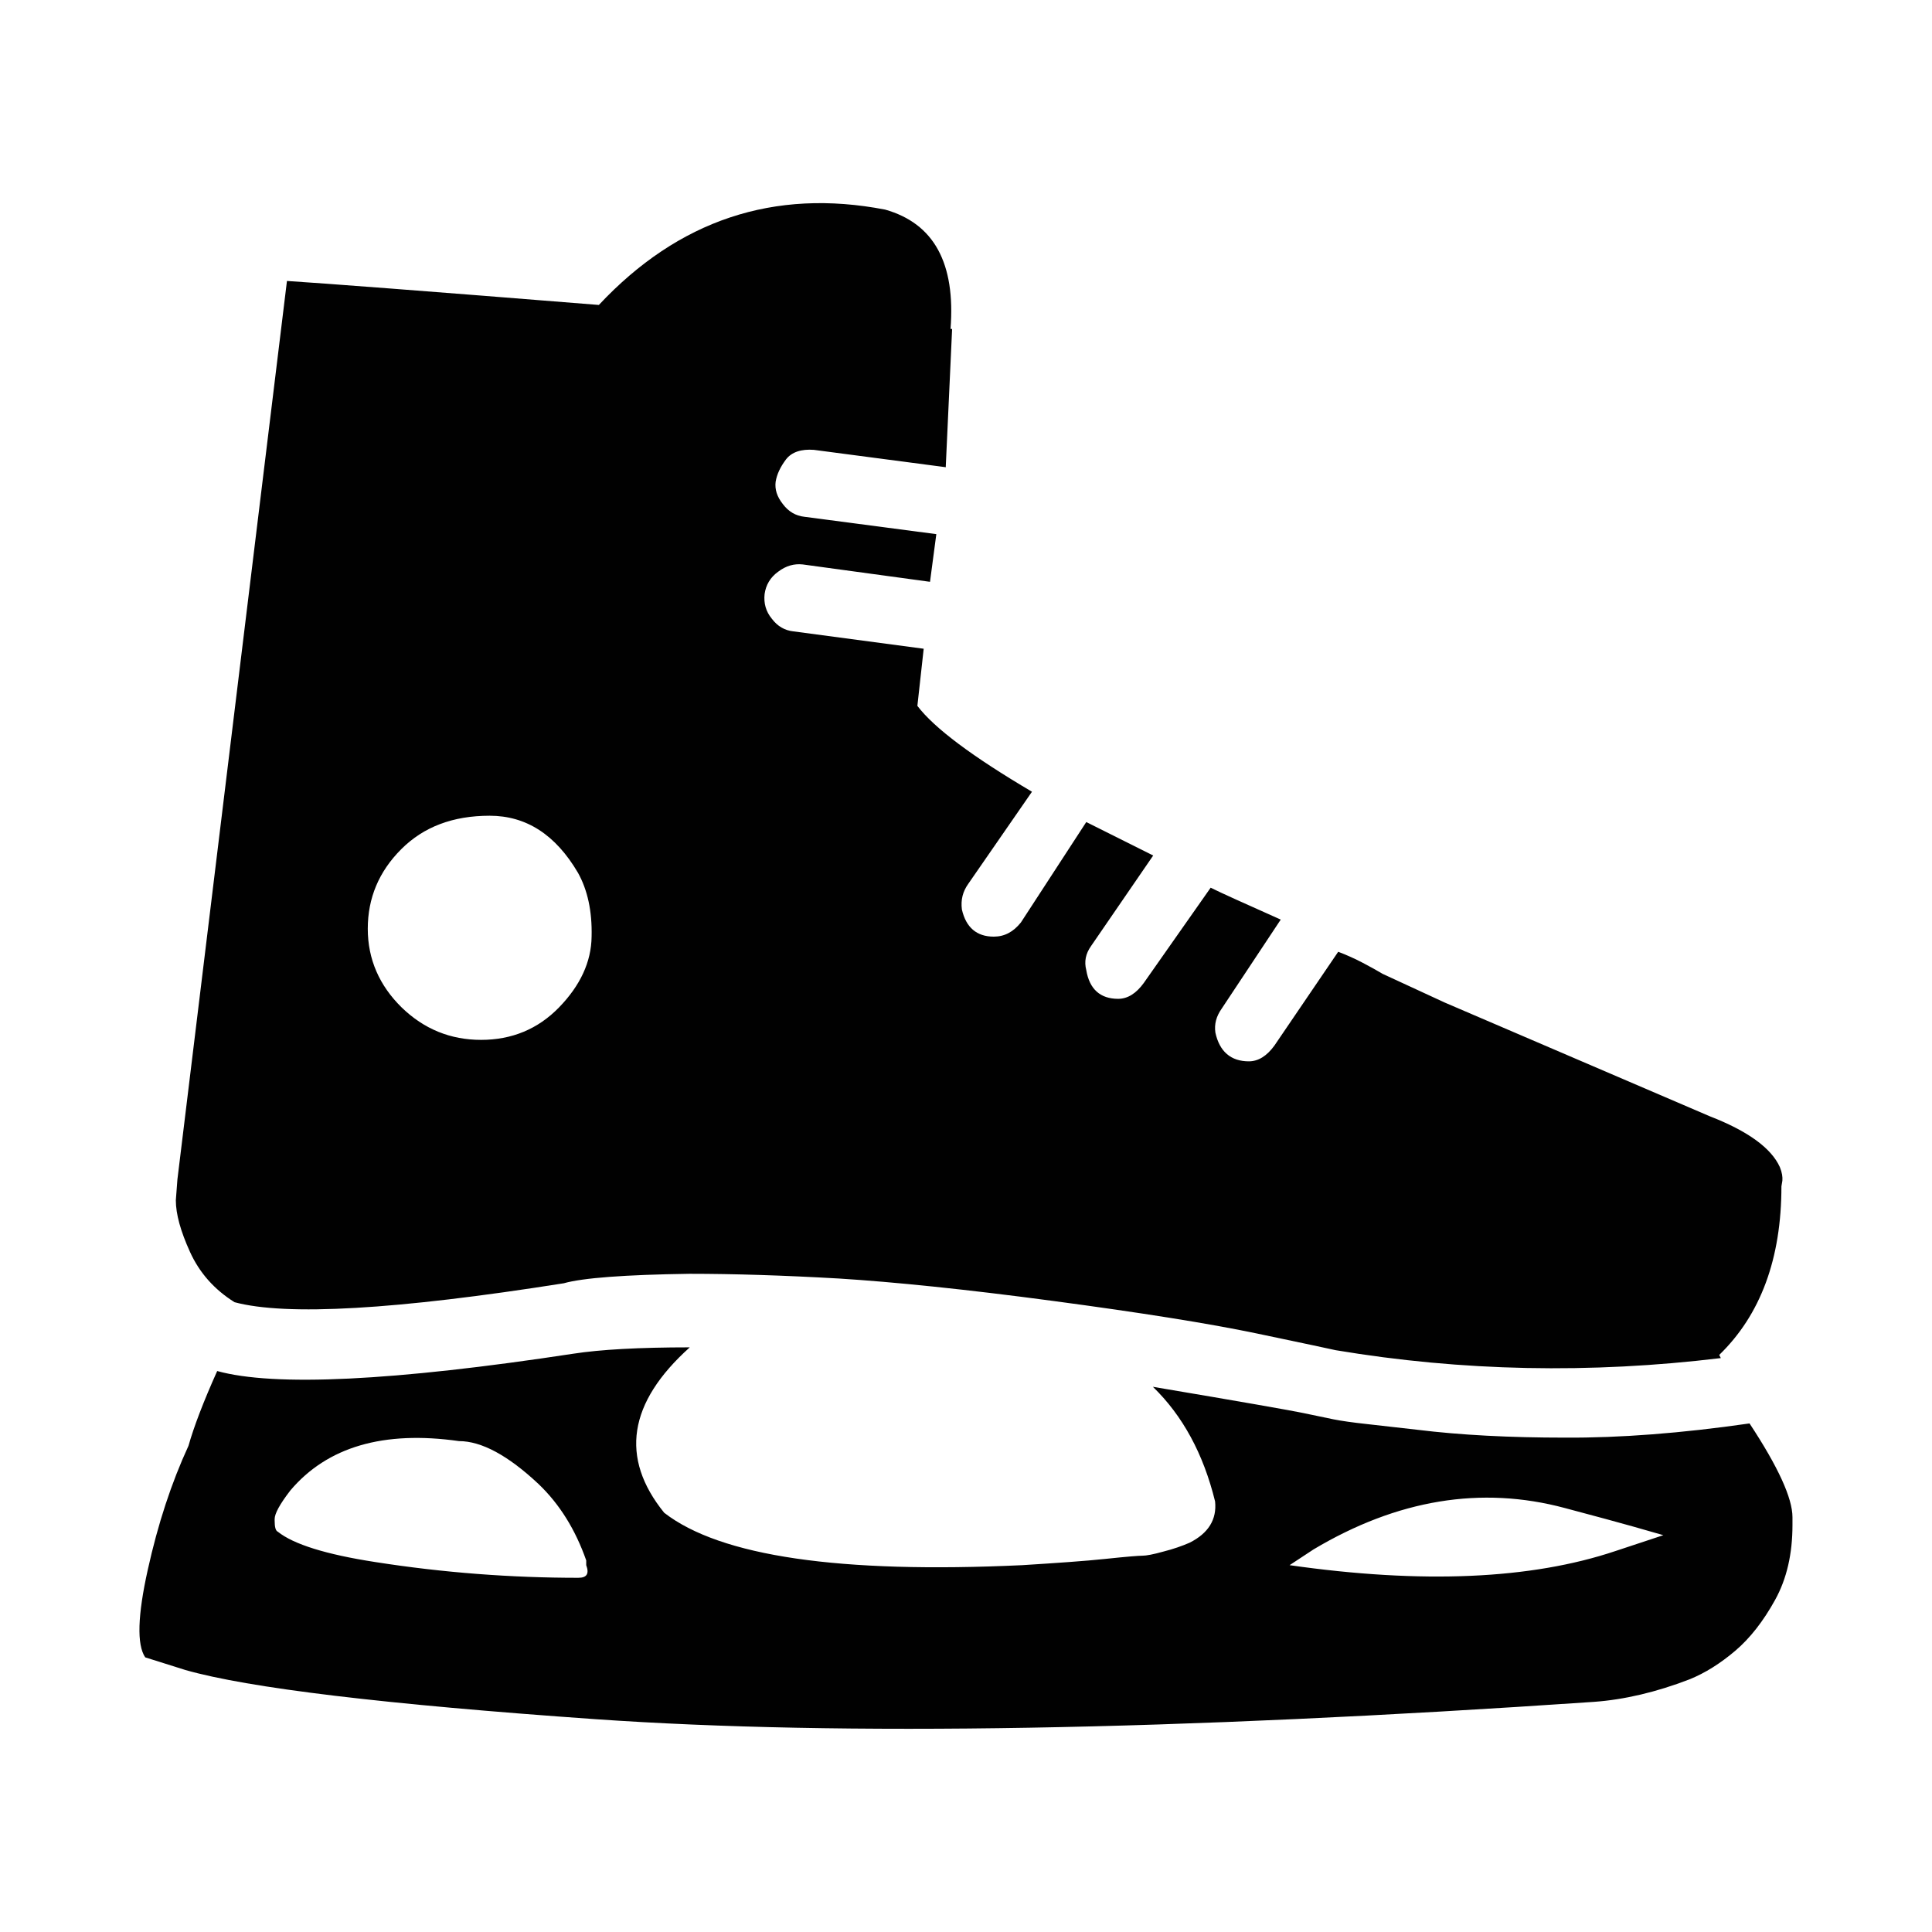
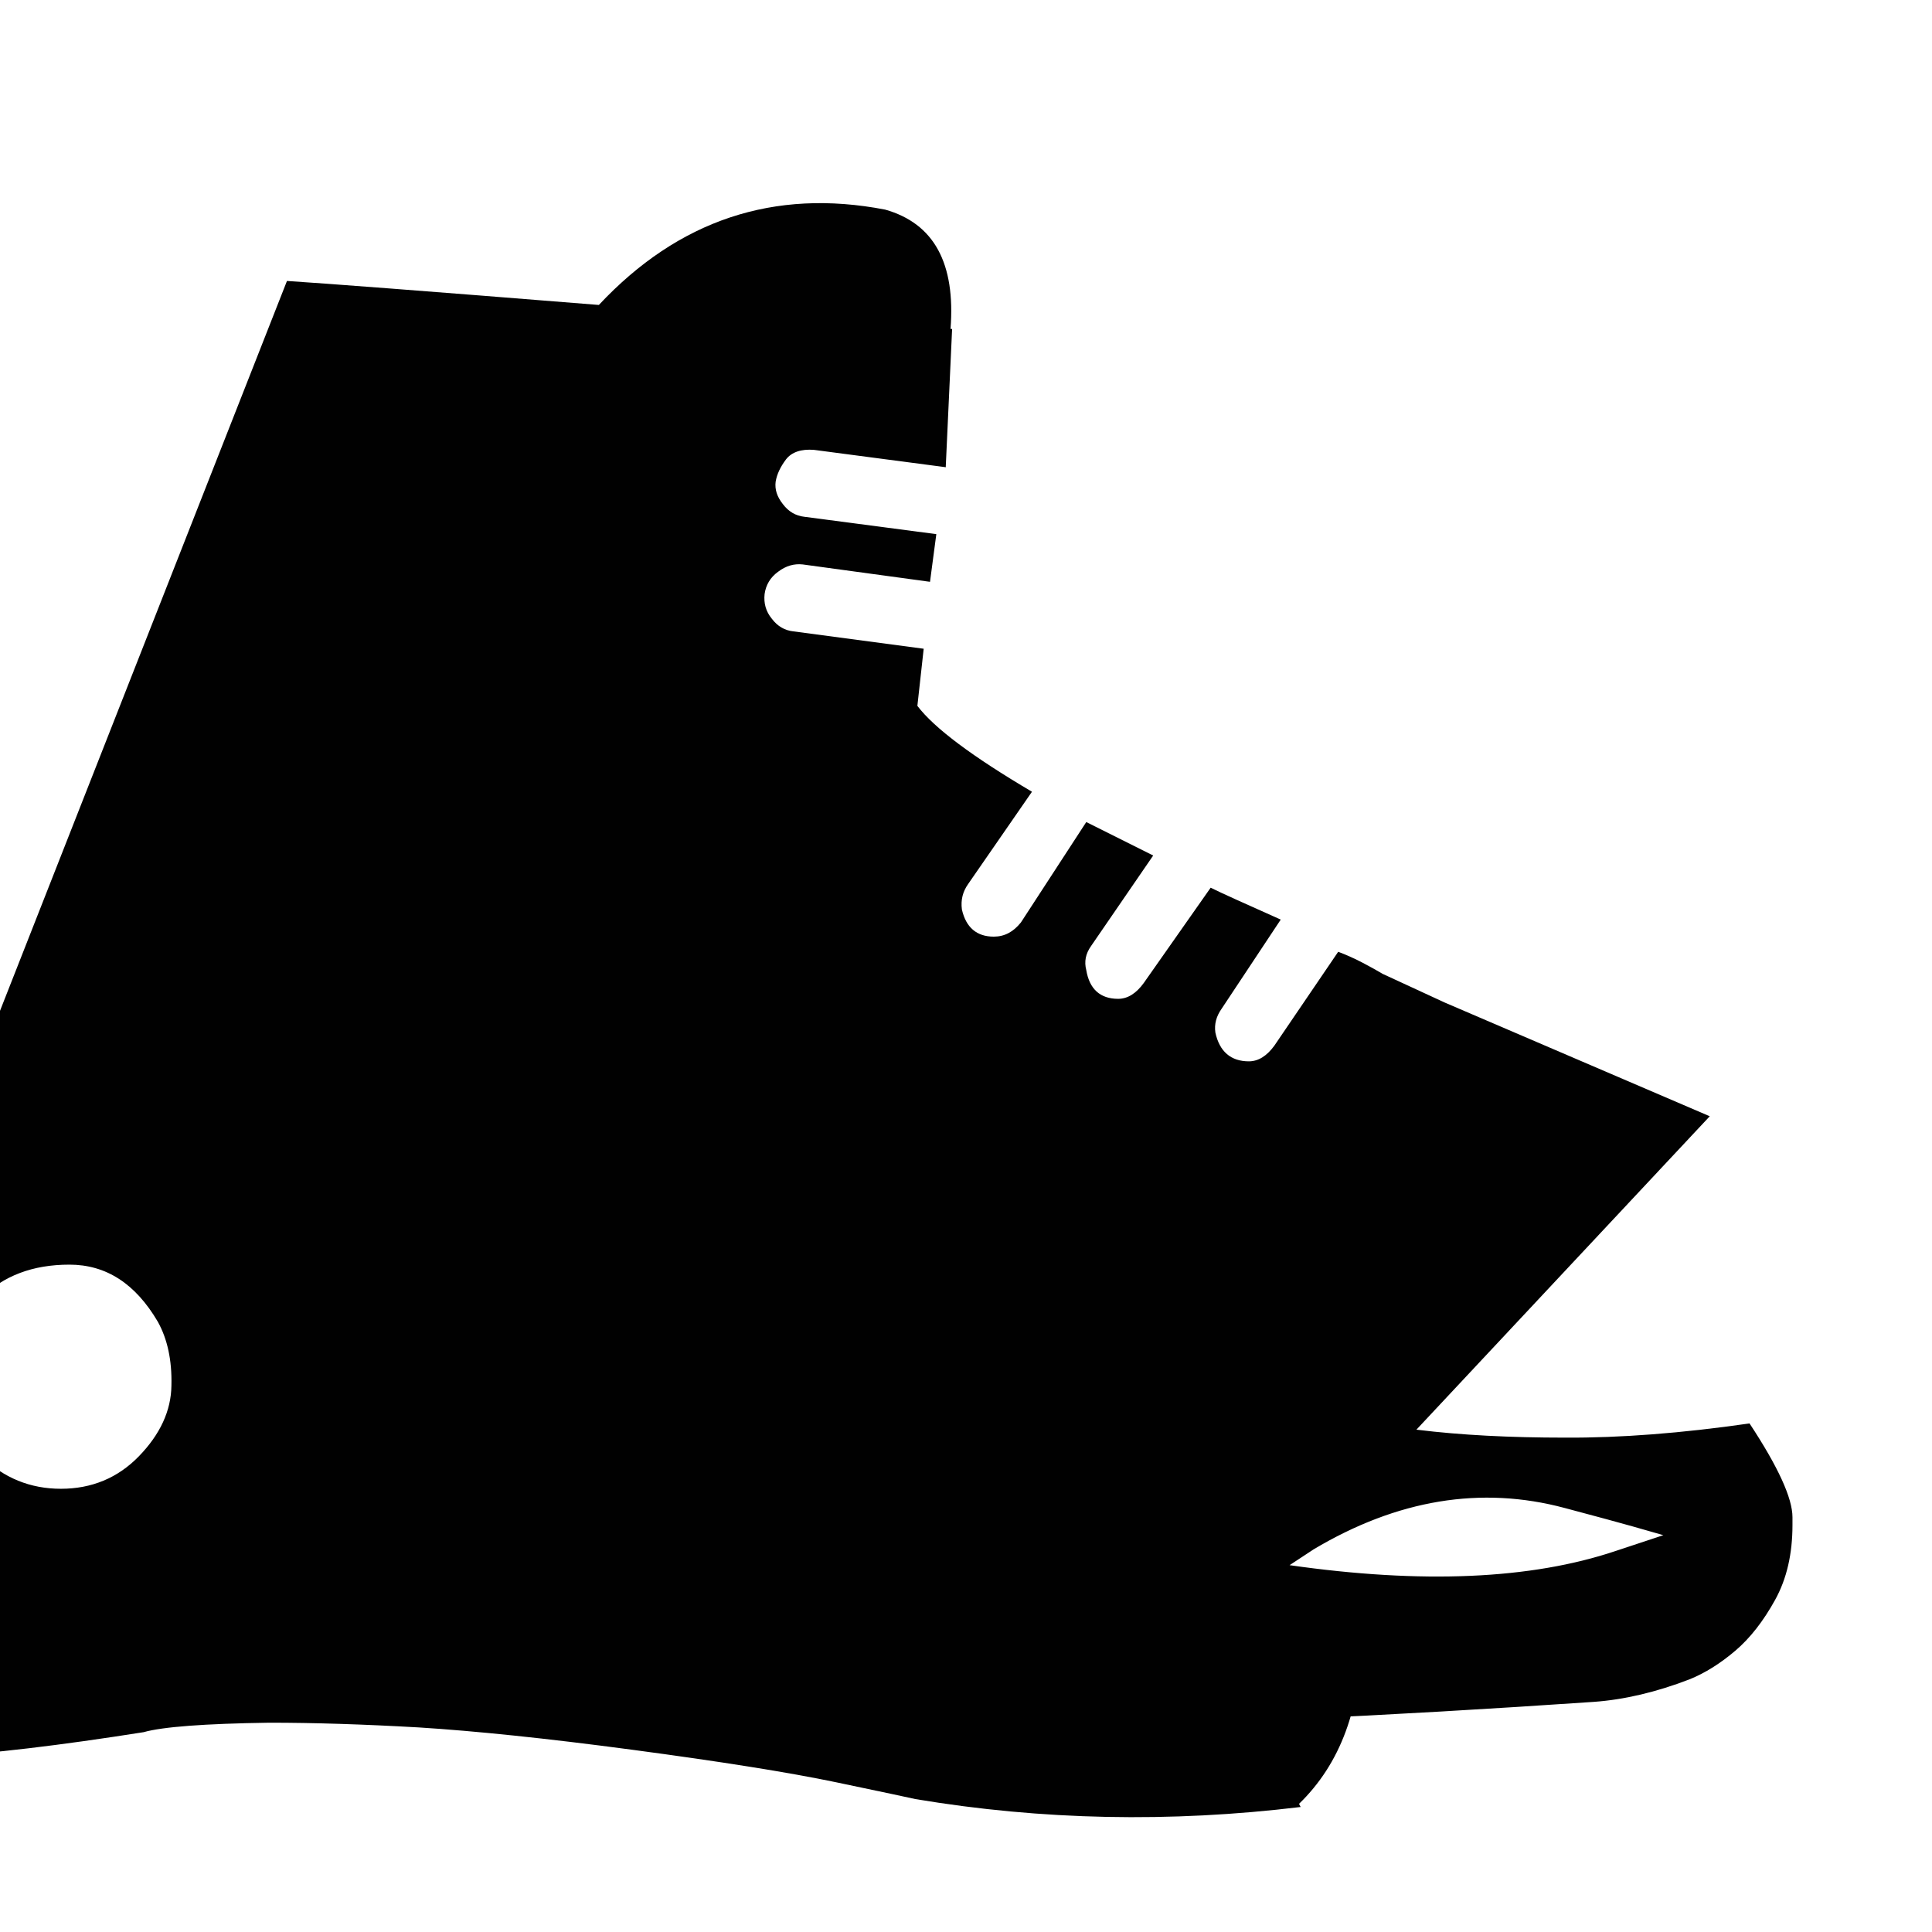
<svg xmlns="http://www.w3.org/2000/svg" id="Layer_1" viewBox="0 0 612 612">
  <style>.st0{fill:#010101}</style>
-   <path class="st0" d="M554.2 557.1c9.1-13.8 13.6-23.7 13.6-29.7v-2.5c0-9.1-1.8-17-5.5-23.7-3.7-6.7-7.9-12.1-12.6-16.1-4.7-4-9.6-7.1-14.6-9.1-10.4-4-20.5-6.4-30.2-7.1-133.1-9.1-238.4-10.9-316.1-5.5-66.9 4.7-110.2 9.9-130.1 15.6L46 483c-2.7 4-2.4 13.3.8 27.7 3.2 14.5 7.5 27.6 12.9 39.3 1.7 6 4.7 13.9 9.1 23.7 18.1-5 55.8-3.2 112.9 5.5 8.4 1.3 20.7 2 36.8 2-19.5-17.5-22.2-35-8.1-52.4 17.8-13.8 55.6-19.3 113.4-16.6 11.1.7 19.9 1.3 26.5 2 6.6.7 10.4 1 11.6 1 1.2 0 3.4.4 6.6 1.3 3.2.8 6 1.8 8.3 2.8 6 3 8.7 7.4 8.1 13.1-3.7 15.1-10.3 27.2-19.7 36.3 27.9-4.7 43.8-7.5 47.6-8.3 3.9-.8 7.1-1.5 9.6-2s6-1 10.6-1.5l15.9-1.8c13.8-1.7 29.4-2.5 46.9-2.5 17.4-.1 36.9 1.4 58.4 4.5zm-371-48.9c2.7 0 3.5 1.3 2.5 4v1.5c-3.4 9.7-8.4 17.8-15.1 24.2-9.7 9.1-18.1 13.6-25.2 13.6-23.9 3.4-41.7-1.8-53.4-15.6-3.4-4.4-5-7.4-5-9.1v-.5c0-2 .3-3.2 1-3.5 5-4 15.3-7.2 30.8-9.6 21.7-3.4 43.2-5 64.4-5zm225.3 4c42-6 76.5-4.5 103.3 4.5l15.1 5c-2.4.7-5.6 1.6-9.8 2.8-4.2 1.2-11.3 3.1-21.4 5.8-26.5 7.1-53.1 2.7-79.6-13.1l-7.6-5zm133.1 142.2c12.1-4.7 19.5-10.1 22.2-16.1.7-1.7.9-3.1.8-4.3l-.3-1.8c0-22.9-6.6-40.7-19.7-53.4l.5-1c-41.3-5-82-4.2-122 2.5-1.3.3-9.7 2.1-25 5.3-15.3 3.2-36.8 6.6-64.5 10.3s-50.3 6-67.8 7.1c-17.5 1-33.3 1.5-47.4 1.5-20.5-.3-33.8-1.3-39.8-3-53.1-8.4-87.9-10.4-104.3-6-6.4 4-11.1 9.3-14.1 15.9s-4.5 12-4.5 16.4l.5 6.6L90.9 919c11.1-.7 44-3.2 98.8-7.6 25.2 26.9 55.5 37 90.7 30.2 15.5-4.4 22.3-17 20.7-37.8h.5l-2-43.4v-.4l-41.8 5.5c-4 .3-7-.7-8.8-3-1.8-2.4-2.9-4.7-3.3-7.1-.3-2.4.4-4.7 2.3-7.1 1.8-2.4 4.1-3.7 6.8-4l41.8-5.5-2-15.1-40.3 5.5c-2.7.3-5.3-.4-7.8-2.3-2.5-1.8-3.9-4.2-4.3-7.1-.3-2.9.4-5.5 2.3-7.8 1.8-2.4 4.1-3.7 6.8-4l41.3-5.5-2-18.1c5.4-7.1 17.5-16.1 36.3-27.2L306.7 728c-1.7-2.4-2.4-5-2-8.1 1.3-5.7 4.7-8.6 10.1-8.6 3.4 0 6.2 1.5 8.6 4.5l20.7 31.8 21.2-10.6-19.7-28.7c-1.7-2.4-2.2-4.9-1.5-7.6 1-6 4.4-9.1 10.1-9.1 3 0 5.7 1.7 8.1 5l21.2 30.2c3.4-1.7 10.8-5 22.2-10.1L387 688.5c-1.7-2.4-2.4-4.9-2-7.6 1.3-6 4.9-9.1 10.6-9.1 3 0 5.7 1.7 8.1 5l20.2 29.7c2.7-1 5.3-2.2 7.8-3.5 2.5-1.3 4.6-2.5 6.3-3.5l19.7-9.1 83.9-36zm-414.4 34.5c7.1-6.9 15.5-10.3 25.2-10.3s18 3.4 24.7 10.3 10.2 14.4 10.3 22.4c.2 8.1-1.3 14.8-4.3 20.2-7.1 12.1-16.4 18.1-28 18.1s-20.9-3.5-28-10.6c-7.1-7.1-10.6-15.5-10.6-25.2s3.7-18 10.7-24.9z" transform="matrix(1 0 0 -1 0 1008)" />
+   <path class="st0" d="M554.2 557.1c9.1-13.8 13.6-23.7 13.6-29.7v-2.5c0-9.1-1.8-17-5.5-23.7-3.7-6.7-7.9-12.1-12.6-16.1-4.7-4-9.6-7.1-14.6-9.1-10.4-4-20.5-6.4-30.2-7.1-133.1-9.1-238.4-10.9-316.1-5.5-66.9 4.7-110.2 9.9-130.1 15.6L46 483c-2.7 4-2.4 13.3.8 27.7 3.2 14.5 7.5 27.6 12.9 39.3 1.7 6 4.7 13.9 9.1 23.7 18.1-5 55.8-3.2 112.9 5.5 8.4 1.3 20.7 2 36.8 2-19.5-17.5-22.2-35-8.1-52.4 17.8-13.8 55.6-19.3 113.4-16.6 11.1.7 19.9 1.3 26.5 2 6.6.7 10.4 1 11.6 1 1.2 0 3.4.4 6.6 1.3 3.2.8 6 1.8 8.3 2.8 6 3 8.7 7.4 8.1 13.1-3.7 15.1-10.3 27.2-19.7 36.3 27.9-4.7 43.8-7.5 47.6-8.3 3.9-.8 7.1-1.5 9.6-2s6-1 10.6-1.5l15.9-1.8c13.8-1.7 29.4-2.5 46.9-2.5 17.4-.1 36.9 1.4 58.4 4.5zm-371-48.9c2.7 0 3.5 1.3 2.5 4v1.5c-3.4 9.7-8.4 17.8-15.1 24.2-9.7 9.1-18.1 13.6-25.2 13.6-23.9 3.4-41.7-1.8-53.4-15.6-3.4-4.4-5-7.4-5-9.1v-.5c0-2 .3-3.2 1-3.5 5-4 15.3-7.2 30.8-9.6 21.7-3.4 43.2-5 64.4-5zm225.3 4c42-6 76.5-4.5 103.3 4.5l15.1 5c-2.4.7-5.6 1.6-9.8 2.8-4.2 1.2-11.3 3.1-21.4 5.8-26.5 7.1-53.1 2.7-79.6-13.1l-7.6-5zc12.1-4.7 19.5-10.1 22.2-16.1.7-1.7.9-3.1.8-4.3l-.3-1.8c0-22.9-6.6-40.7-19.7-53.4l.5-1c-41.3-5-82-4.2-122 2.5-1.3.3-9.7 2.1-25 5.3-15.3 3.2-36.8 6.6-64.5 10.3s-50.3 6-67.8 7.1c-17.5 1-33.3 1.5-47.4 1.5-20.5-.3-33.8-1.3-39.8-3-53.1-8.4-87.9-10.4-104.3-6-6.4 4-11.1 9.3-14.1 15.9s-4.5 12-4.5 16.4l.5 6.6L90.9 919c11.1-.7 44-3.2 98.8-7.6 25.2 26.9 55.5 37 90.7 30.2 15.5-4.4 22.3-17 20.7-37.8h.5l-2-43.4v-.4l-41.8 5.5c-4 .3-7-.7-8.8-3-1.8-2.4-2.9-4.7-3.3-7.1-.3-2.4.4-4.7 2.3-7.1 1.8-2.4 4.1-3.7 6.8-4l41.8-5.5-2-15.1-40.3 5.5c-2.7.3-5.3-.4-7.8-2.3-2.5-1.8-3.9-4.2-4.3-7.1-.3-2.9.4-5.5 2.3-7.8 1.8-2.4 4.1-3.7 6.8-4l41.3-5.5-2-18.1c5.4-7.1 17.5-16.1 36.3-27.2L306.7 728c-1.7-2.4-2.4-5-2-8.1 1.3-5.7 4.7-8.6 10.1-8.6 3.4 0 6.2 1.5 8.6 4.5l20.7 31.8 21.2-10.6-19.7-28.7c-1.7-2.4-2.2-4.9-1.5-7.6 1-6 4.4-9.1 10.1-9.1 3 0 5.7 1.7 8.1 5l21.2 30.2c3.4-1.7 10.8-5 22.2-10.1L387 688.5c-1.7-2.4-2.4-4.9-2-7.6 1.3-6 4.9-9.1 10.6-9.1 3 0 5.7 1.7 8.1 5l20.2 29.7c2.7-1 5.3-2.2 7.8-3.5 2.5-1.3 4.6-2.5 6.3-3.5l19.7-9.1 83.9-36zm-414.4 34.5c7.1-6.9 15.5-10.3 25.2-10.3s18 3.4 24.7 10.3 10.2 14.4 10.3 22.4c.2 8.1-1.3 14.8-4.3 20.2-7.1 12.1-16.4 18.1-28 18.1s-20.9-3.5-28-10.6c-7.1-7.1-10.6-15.5-10.6-25.2s3.7-18 10.7-24.9z" transform="matrix(1 0 0 -1 0 1008)" />
</svg>